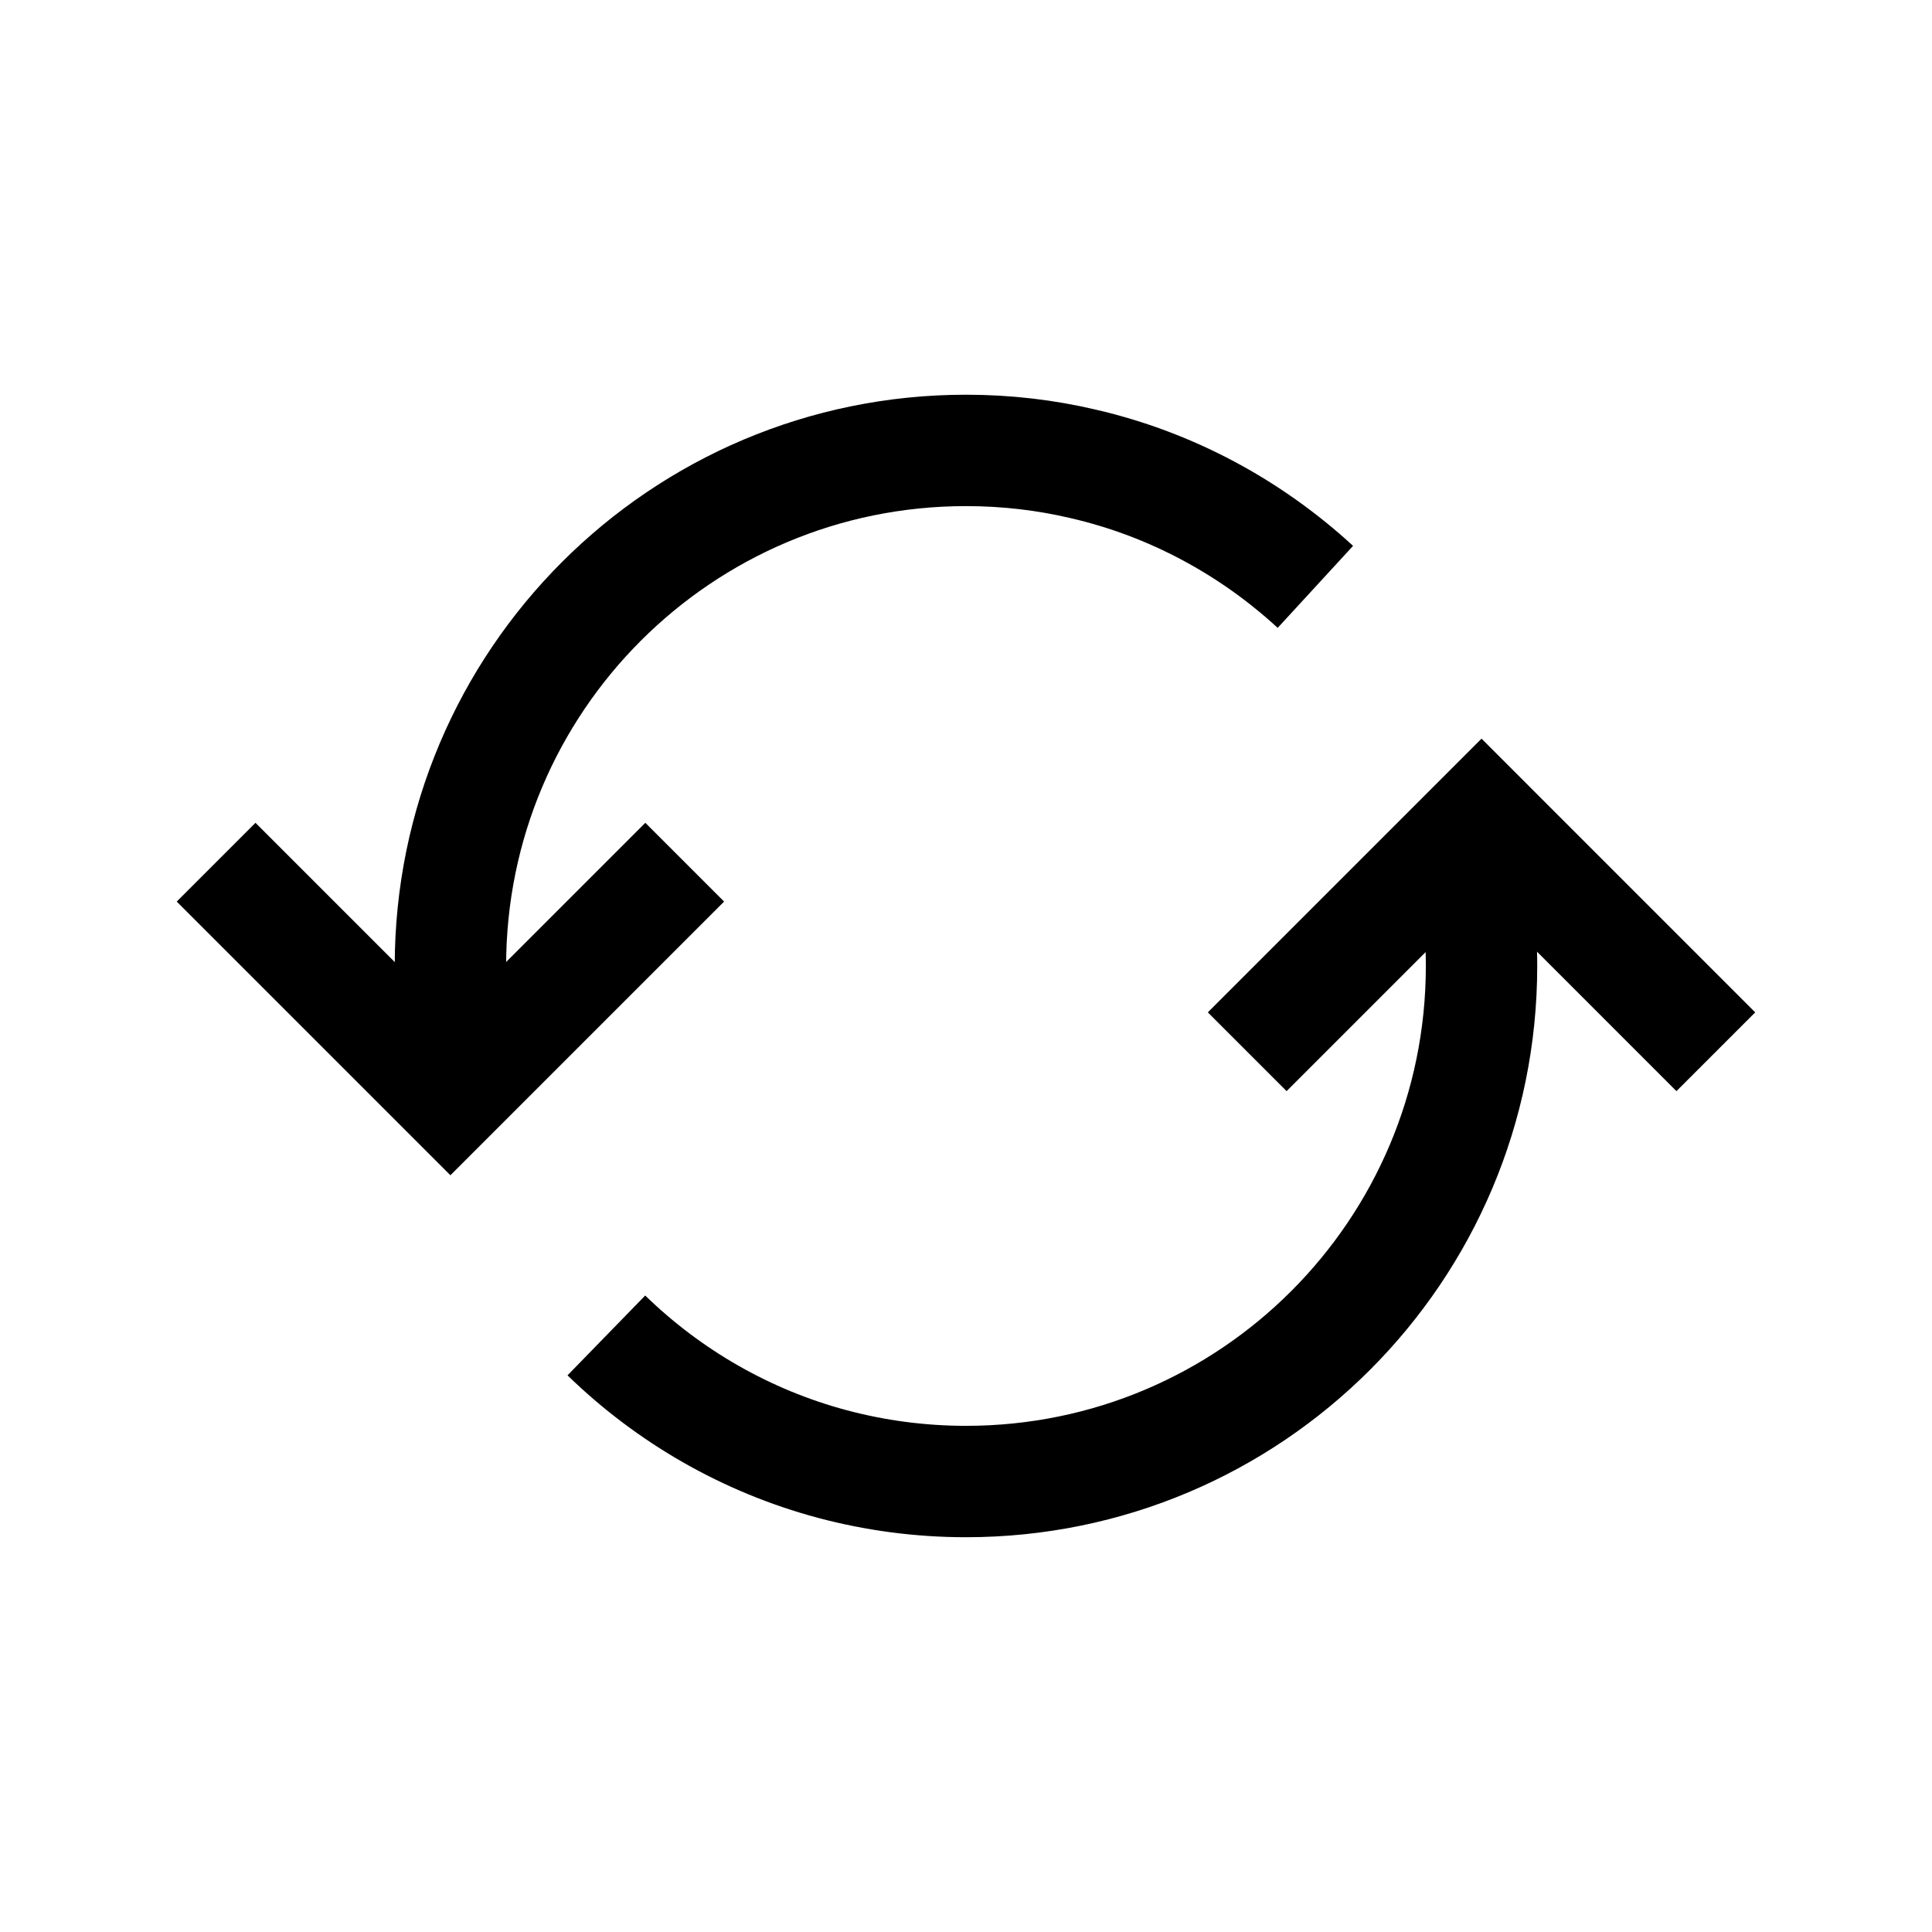
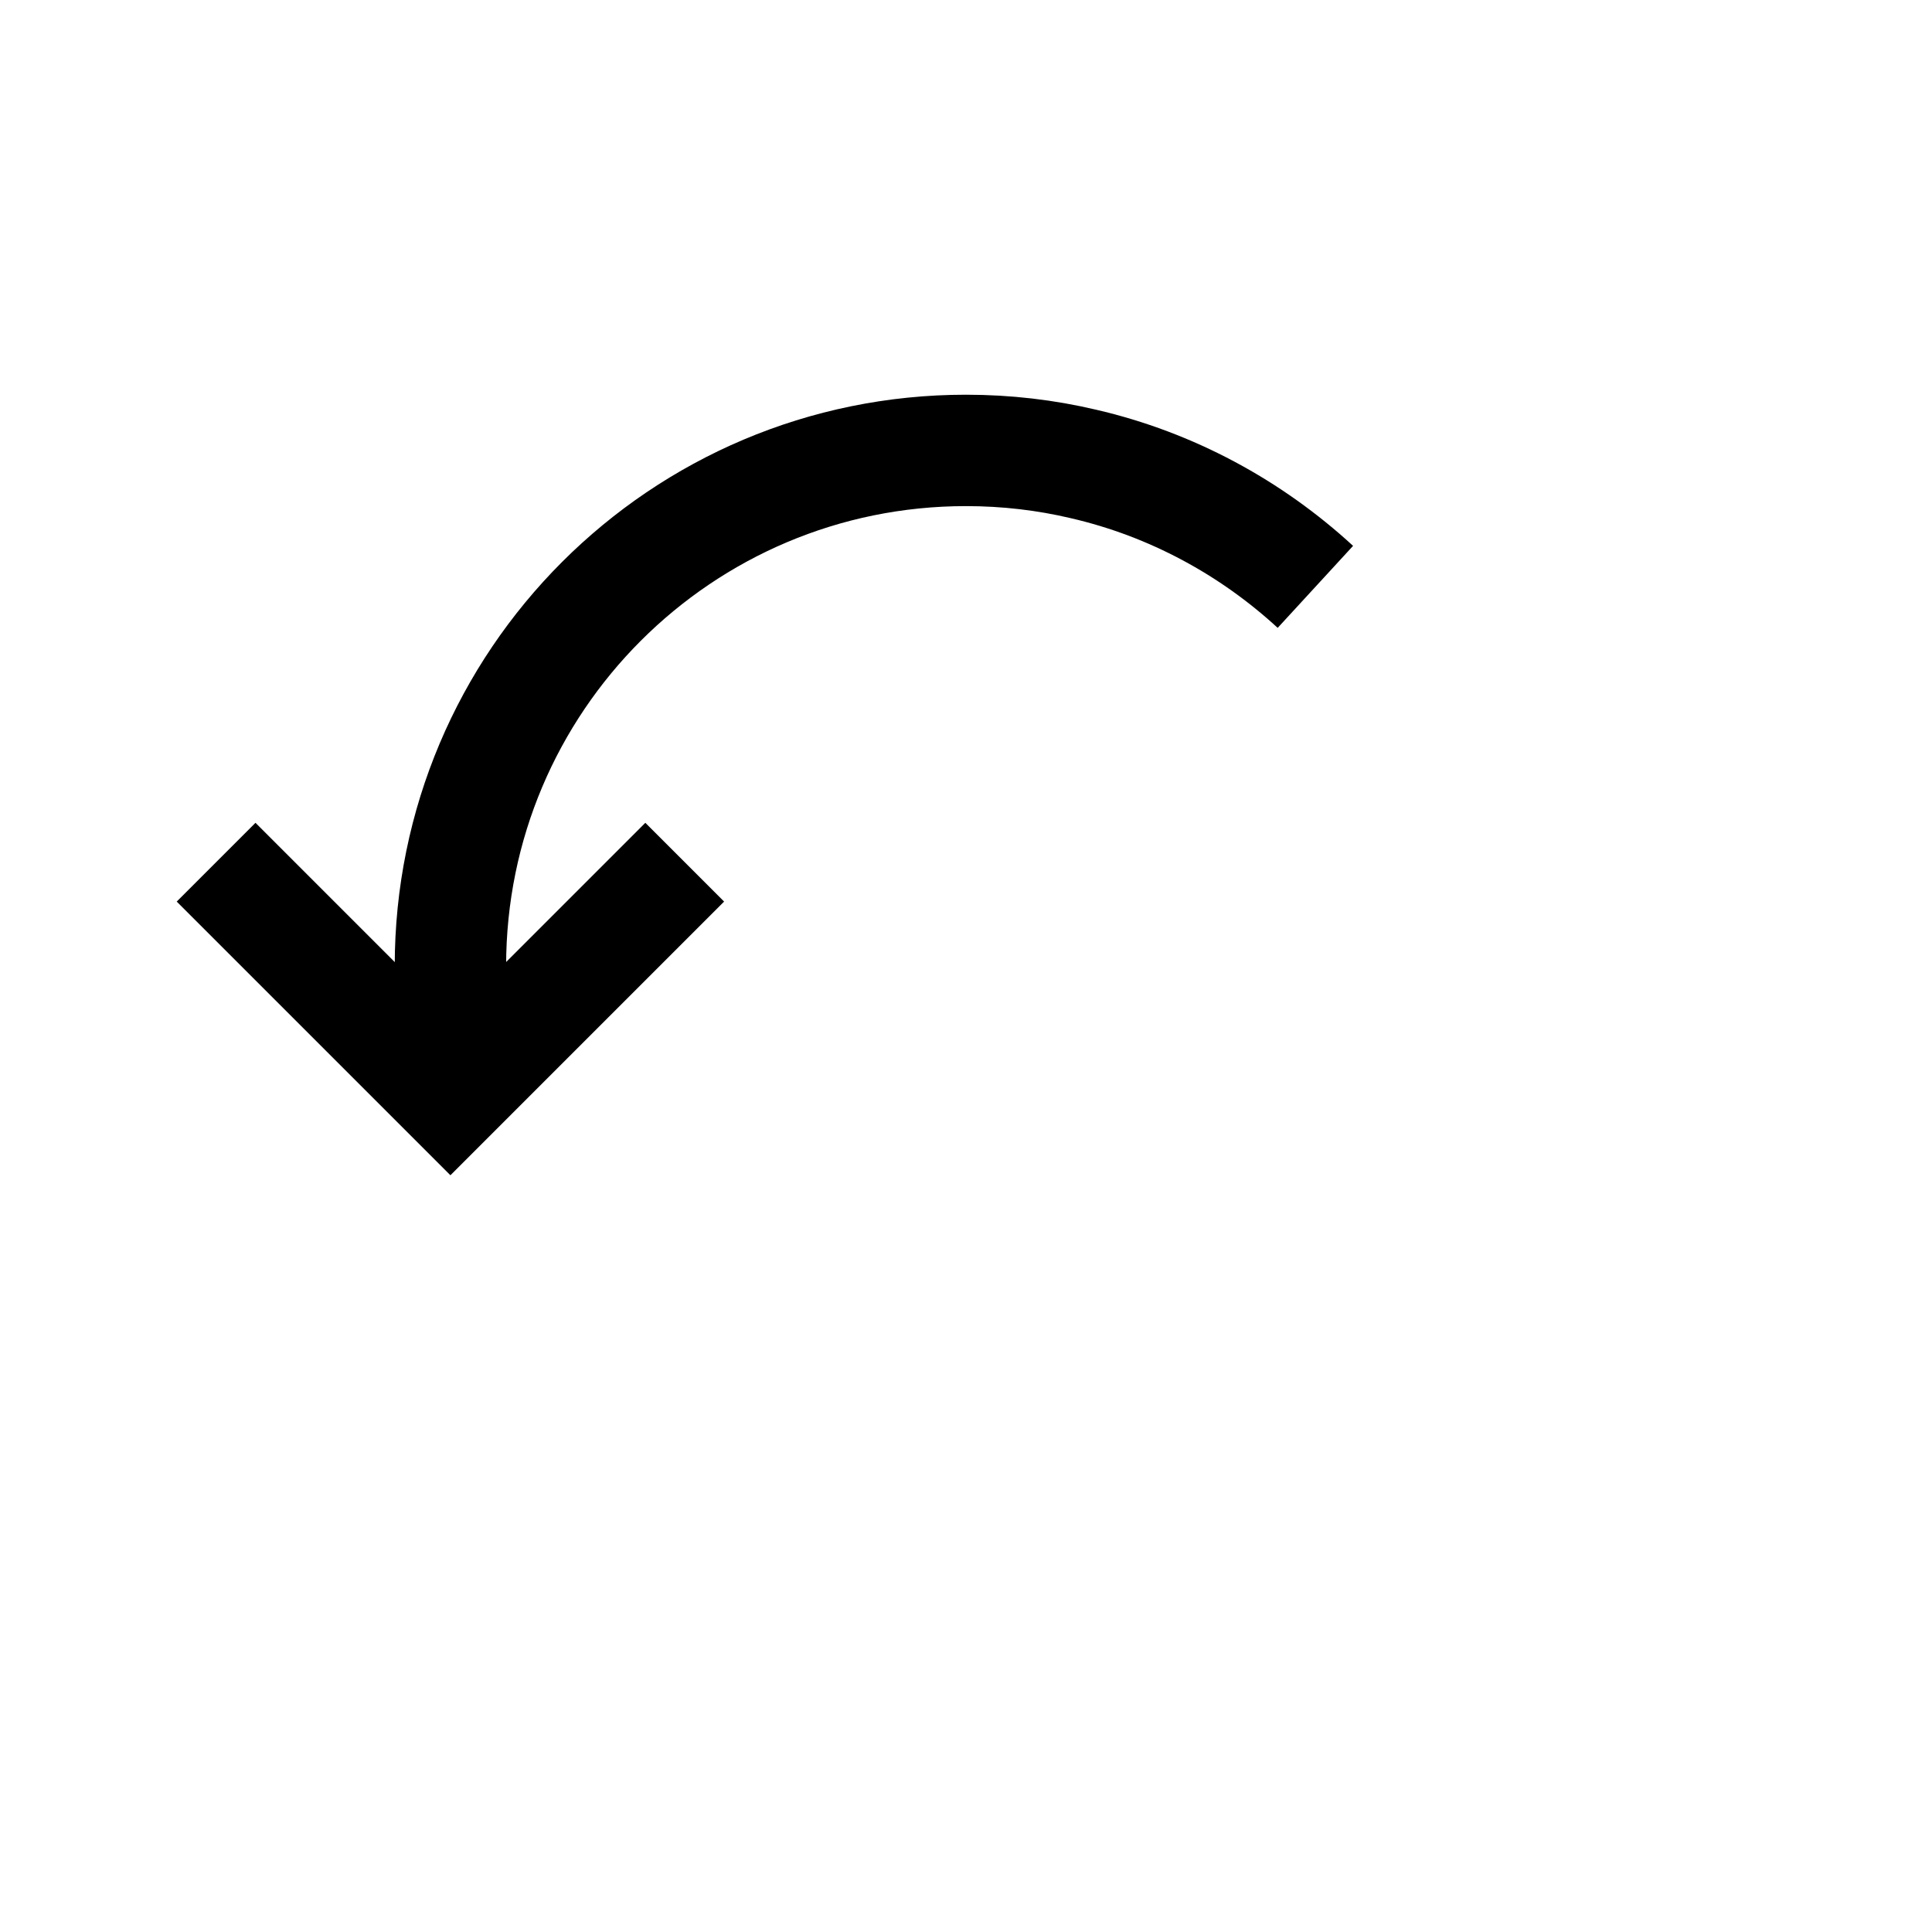
<svg xmlns="http://www.w3.org/2000/svg" width="800px" height="800px" version="1.1" viewBox="144 144 512 512">
  <defs>
    <clipPath id="a">
-       <path d="m148.09 148.09h503.81v503.81h-503.81z" />
+       <path d="m148.09 148.09h503.81v503.81h-503.81" />
    </clipPath>
  </defs>
  <g clip-path="url(#a)" fill="none" stroke="#000000" stroke-miterlimit="10" stroke-width="60">
    <path transform="matrix(.492 0 0 .492 148.09 148.09)" d="m360.5 456.1-126.2 126.2-126.21-126.2" />
-     <path transform="matrix(.492 0 0 .492 148.09 148.09)" d="m915.9 558.2-126.2-126.21-126.21 126.21" />
-     <path transform="matrix(.492 0 0 .492 148.09 148.09)" d="m780.3 440.1c6.098 22.898 9.4 47.097 9.4 71.9 0 153.4-124.3 277.7-277.7 277.7-24.898 0-49.003-3.303-71.9-9.4-46.502-12.402-88.303-36.696-121.8-69.296" />
    <path transform="matrix(.492 0 0 .492 148.09 148.09)" d="m241.6 575.3c-4.803-20.301-7.296-41.5-7.296-63.302 0-153.4 124.3-277.7 277.7-277.7 21.802 0 43 2.501 63.302 7.296 47.502 10.996 90.201 34.299 124.9 66.2" />
  </g>
</svg>